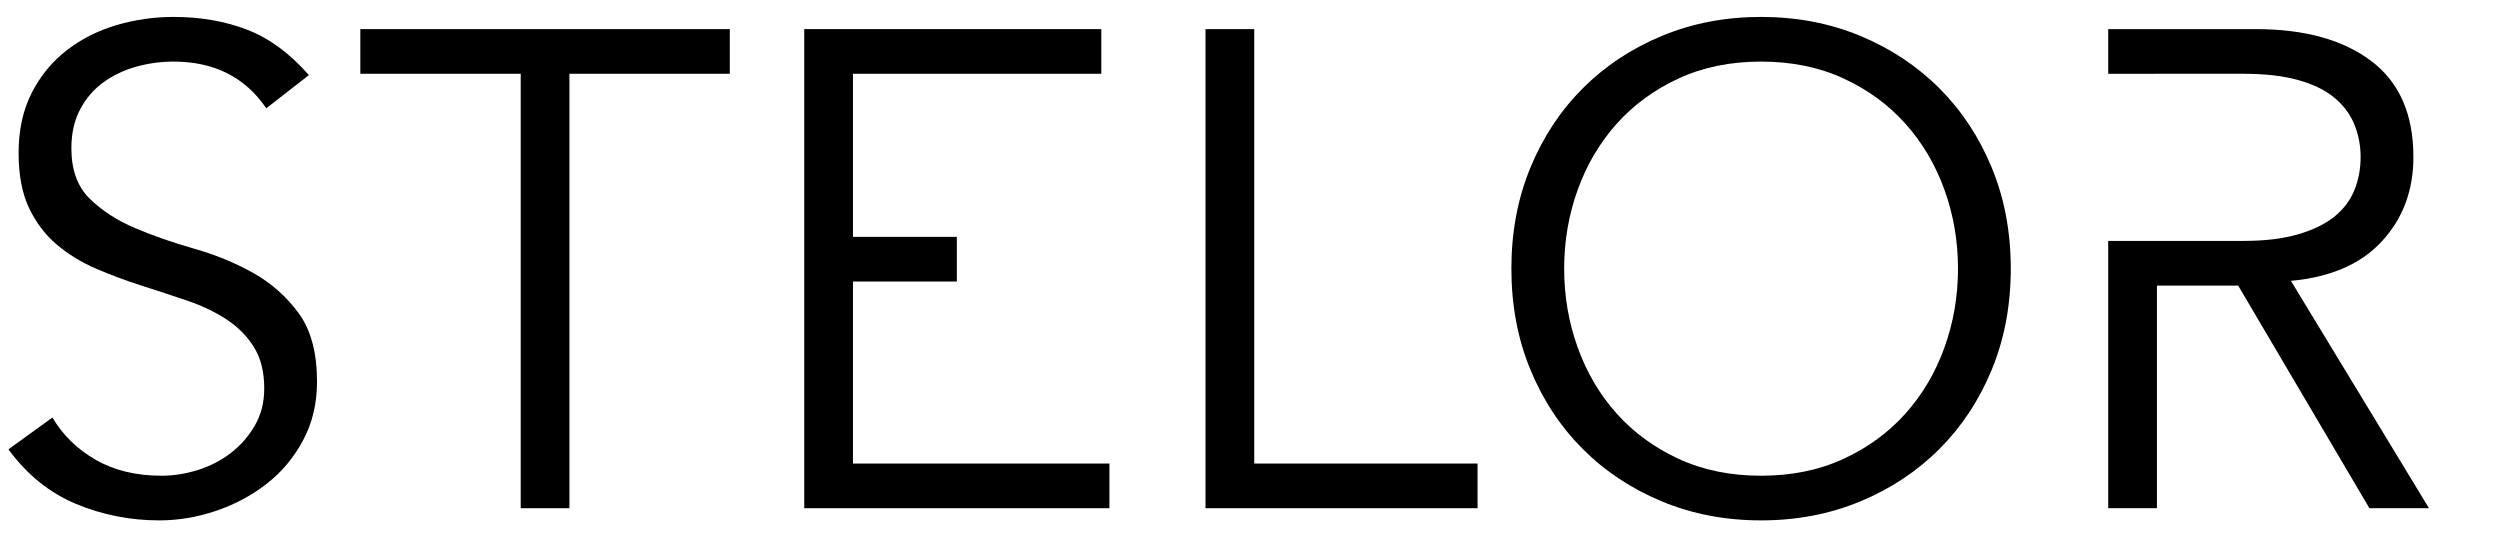
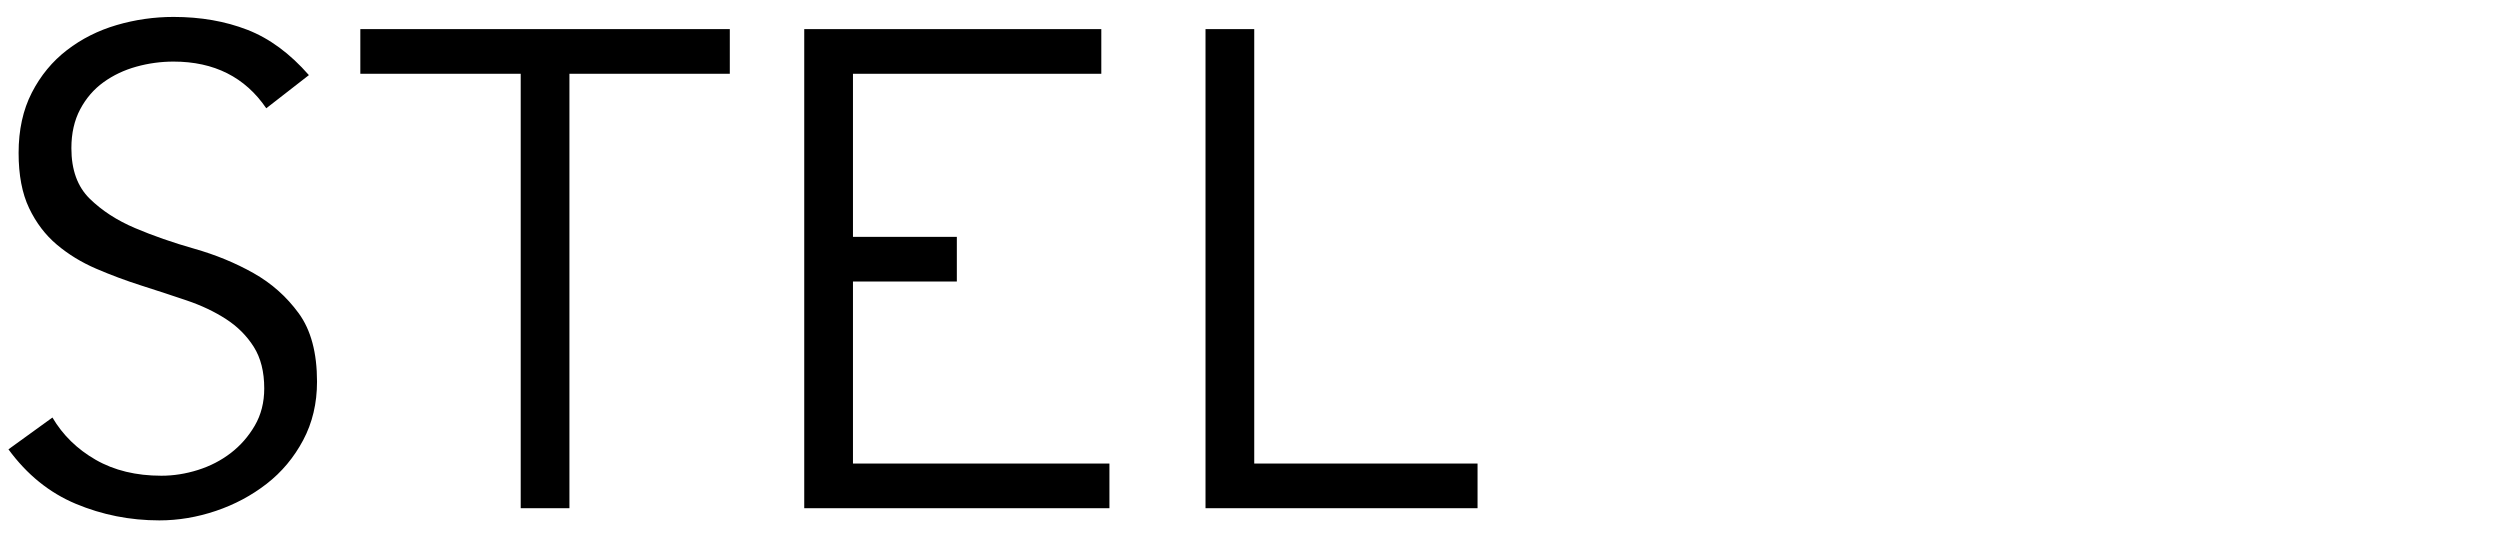
<svg xmlns="http://www.w3.org/2000/svg" xmlns:ns1="http://www.serif.com/" width="100%" height="100%" viewBox="0 0 1813 388" version="1.1" xml:space="preserve" style="fill-rule:evenodd;clip-rule:evenodd;stroke-linejoin:round;stroke-miterlimit:2;">
  <g id="Blanc" />
  <g id="Couleurs-2" ns1:id="Couleurs 2" />
  <g id="Couleurs-1" ns1:id="Couleurs 1" />
  <g id="Noir">
    <g>
      <path d="M193.1,78.526c-15.376,-22.574 -37.786,-33.861 -67.23,-33.861c-9.161,-0 -18.158,1.227 -26.991,3.68c-8.833,2.454 -16.767,6.216 -23.801,11.287c-7.033,5.071 -12.677,11.614 -16.93,19.63c-4.253,8.015 -6.38,17.421 -6.38,28.217c0,15.704 4.417,27.89 13.25,36.56c8.834,8.669 19.793,15.785 32.88,21.347c13.086,5.561 27.399,10.551 42.939,14.967c15.54,4.417 29.853,10.306 42.94,17.667c13.086,7.361 24.046,17.094 32.879,29.199c8.833,12.104 13.25,28.626 13.25,49.564c-0,15.703 -3.354,29.853 -10.06,42.449c-6.707,12.595 -15.54,23.146 -26.5,31.652c-10.96,8.506 -23.228,15.049 -36.805,19.629c-13.577,4.581 -27.236,6.871 -40.977,6.871c-21.265,-0 -41.467,-4.008 -60.606,-12.023c-19.138,-8.016 -35.415,-21.184 -48.828,-39.504l31.898,-23.065c7.525,12.759 17.994,22.983 31.407,30.671c13.413,7.688 29.281,11.532 47.601,11.532c8.834,0 17.667,-1.39 26.5,-4.171c8.833,-2.781 16.767,-6.87 23.801,-12.268c7.034,-5.399 12.841,-12.023 17.421,-19.875c4.58,-7.852 6.87,-16.849 6.87,-26.991c0,-12.105 -2.535,-22.165 -7.606,-30.18c-5.071,-8.015 -11.778,-14.722 -20.12,-20.12c-8.343,-5.398 -17.83,-9.897 -28.463,-13.495c-10.633,-3.599 -21.592,-7.198 -32.879,-10.797c-11.287,-3.598 -22.247,-7.688 -32.88,-12.268c-10.632,-4.58 -20.12,-10.387 -28.462,-17.421c-8.343,-7.034 -15.05,-15.867 -20.121,-26.5c-5.07,-10.633 -7.606,-23.964 -7.606,-39.995c0,-16.685 3.19,-31.243 9.569,-43.675c6.38,-12.432 14.886,-22.738 25.519,-30.917c10.632,-8.179 22.655,-14.231 36.069,-18.157c13.413,-3.926 27.154,-5.889 41.222,-5.889c19.629,0 37.459,3.108 53.49,9.324c16.031,6.216 30.916,17.176 44.657,32.879l-30.917,24.047Z" style="fill-rule:nonzero;" />
      <path d="M412.95,368.551l-35.333,-0l0,-315.053l-116.304,-0l-0,-32.389l267.942,0l-0,32.389l-116.305,-0l0,315.053Z" style="fill-rule:nonzero;" />
      <path d="M693.897,204.154l-75.328,-0l-0,132.008l185.989,-0l-0,32.389l-221.322,-0l-0,-347.442l215.433,0l-0,32.389l-180.1,-0l-0,118.267l75.328,0l-0,32.389Z" />
      <path d="M909.575,336.162l161.943,-0l0,32.389l-197.276,-0l0,-347.442l35.333,0l0,315.053Z" style="fill-rule:nonzero;" />
-       <path d="M1419.94,194.83c-0,-19.957 -3.272,-39.014 -9.815,-57.171c-6.543,-18.157 -15.949,-34.106 -28.217,-47.847c-12.269,-13.74 -27.236,-24.7 -44.903,-32.879c-17.666,-8.179 -37.623,-12.268 -59.869,-12.268c-22.247,-0 -42.204,4.089 -59.87,12.268c-17.667,8.179 -32.634,19.139 -44.903,32.879c-12.268,13.741 -21.674,29.69 -28.217,47.847c-6.543,18.157 -9.815,37.214 -9.815,57.171c0,19.957 3.272,39.013 9.815,57.171c6.543,18.157 15.949,34.106 28.217,47.846c12.269,13.741 27.236,24.701 44.903,32.88c17.666,8.179 37.623,12.268 59.87,12.268c22.246,0 42.203,-4.089 59.869,-12.268c17.667,-8.179 32.634,-19.139 44.903,-32.88c12.268,-13.74 21.674,-29.689 28.217,-47.846c6.543,-18.158 9.815,-37.214 9.815,-57.171Zm38.277,-0c0,26.5 -4.58,50.873 -13.74,73.12c-9.161,22.246 -21.838,41.467 -38.033,57.661c-16.194,16.194 -35.333,28.872 -57.416,38.032c-22.083,9.161 -46.047,13.741 -71.892,13.741c-25.846,-0 -49.81,-4.58 -71.893,-13.741c-22.083,-9.16 -41.222,-21.838 -57.416,-38.032c-16.195,-16.194 -28.872,-35.415 -38.032,-57.661c-9.161,-22.247 -13.741,-46.62 -13.741,-73.12c-0,-26.5 4.58,-50.873 13.741,-73.12c9.16,-22.246 21.837,-41.467 38.032,-57.661c16.194,-16.194 35.333,-28.872 57.416,-38.032c22.083,-9.161 46.047,-13.741 71.893,-13.741c25.845,0 49.809,4.58 71.892,13.741c22.083,9.16 41.222,21.838 57.416,38.032c16.195,16.194 28.872,35.415 38.033,57.661c9.16,22.247 13.74,46.62 13.74,73.12Z" style="fill-rule:nonzero;" />
-       <path d="M1528.88,53.503l0,-32.394l106.981,0c35.333,0 63.223,7.689 83.67,23.065c20.447,15.376 30.671,38.605 30.671,69.685c0,24.209 -7.606,44.575 -22.819,61.096c-15.213,16.522 -37.214,26.091 -66.004,28.708l100.11,164.888l-43.185,-0l-95.203,-161.453l-58.888,0l0,161.453l-35.333,-0l0,-193.844l35.331,0.001l62.816,0.002c15.704,-0 29.036,-1.636 39.995,-4.908c10.96,-3.271 19.712,-7.606 26.255,-13.004c6.543,-5.398 11.287,-11.778 14.231,-19.139c2.945,-7.361 4.417,-15.294 4.417,-23.8c-0,-8.179 -1.472,-15.949 -4.417,-23.31c-2.944,-7.361 -7.688,-13.823 -14.231,-19.385c-6.543,-5.561 -15.295,-9.896 -26.255,-13.004c-10.959,-3.108 -24.291,-4.662 -39.995,-4.662l-62.814,-0l-0.002,0.008l-35.331,-0.003Z" />
    </g>
  </g>
</svg>